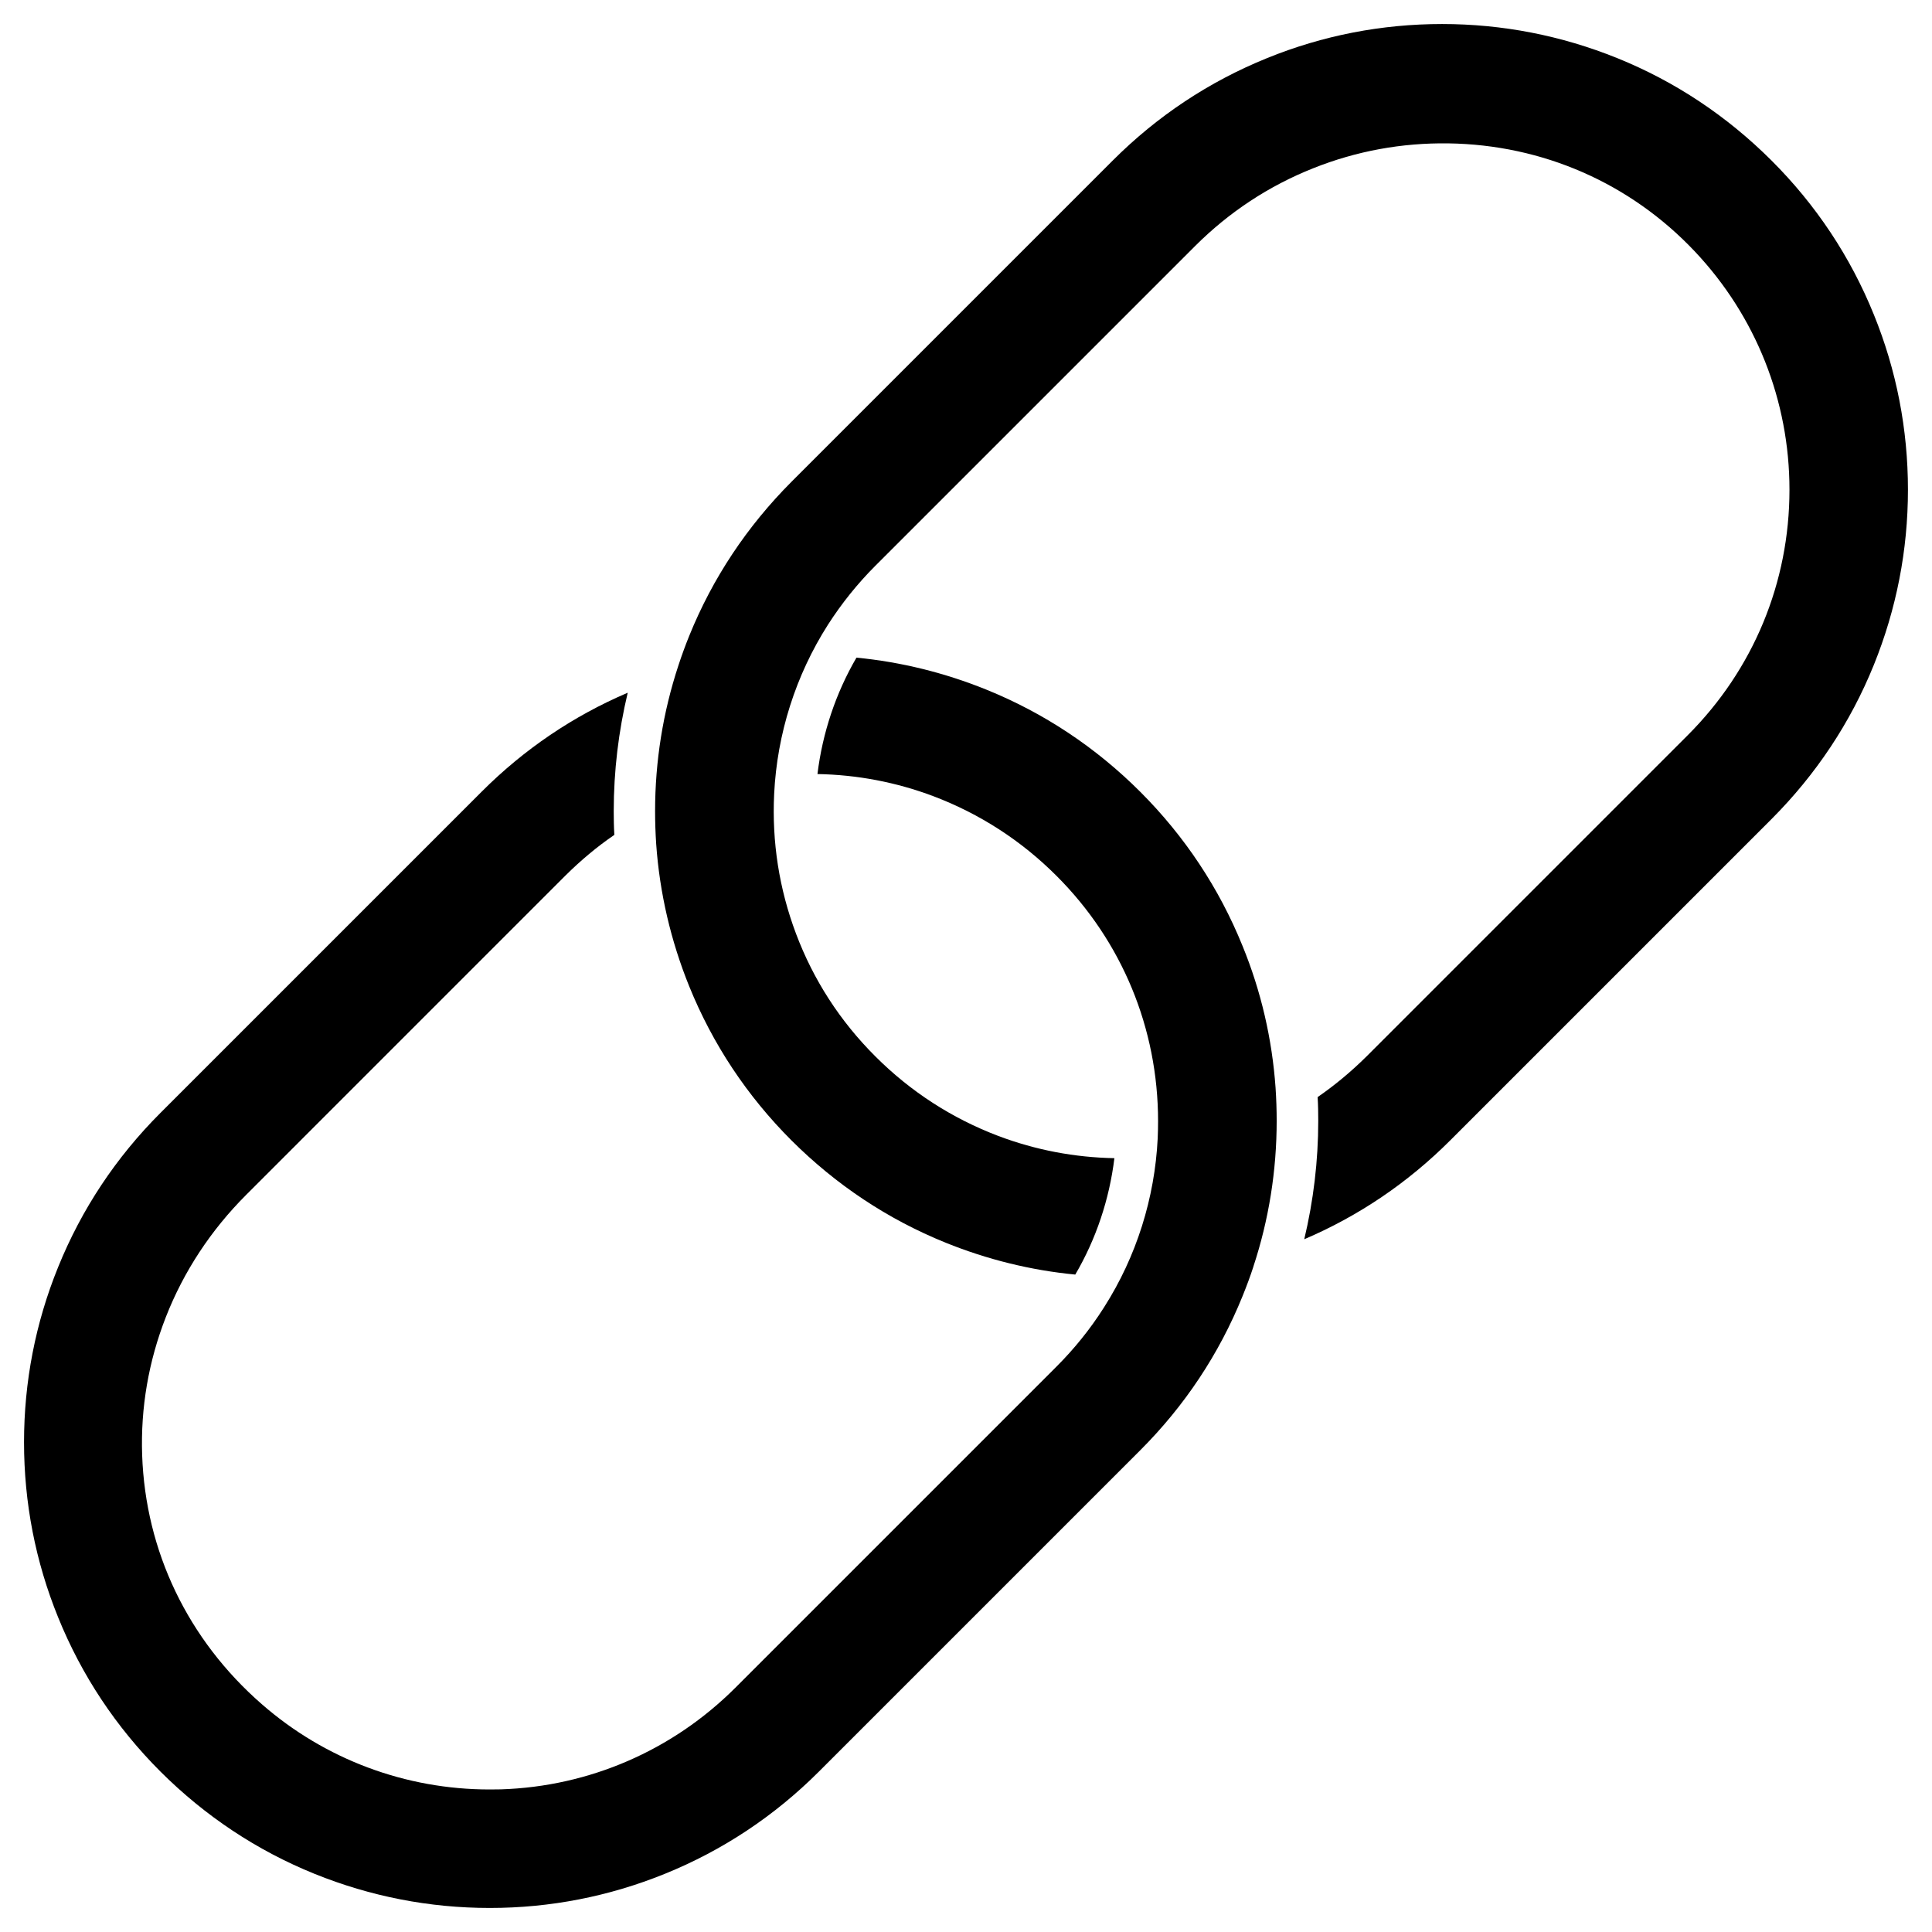
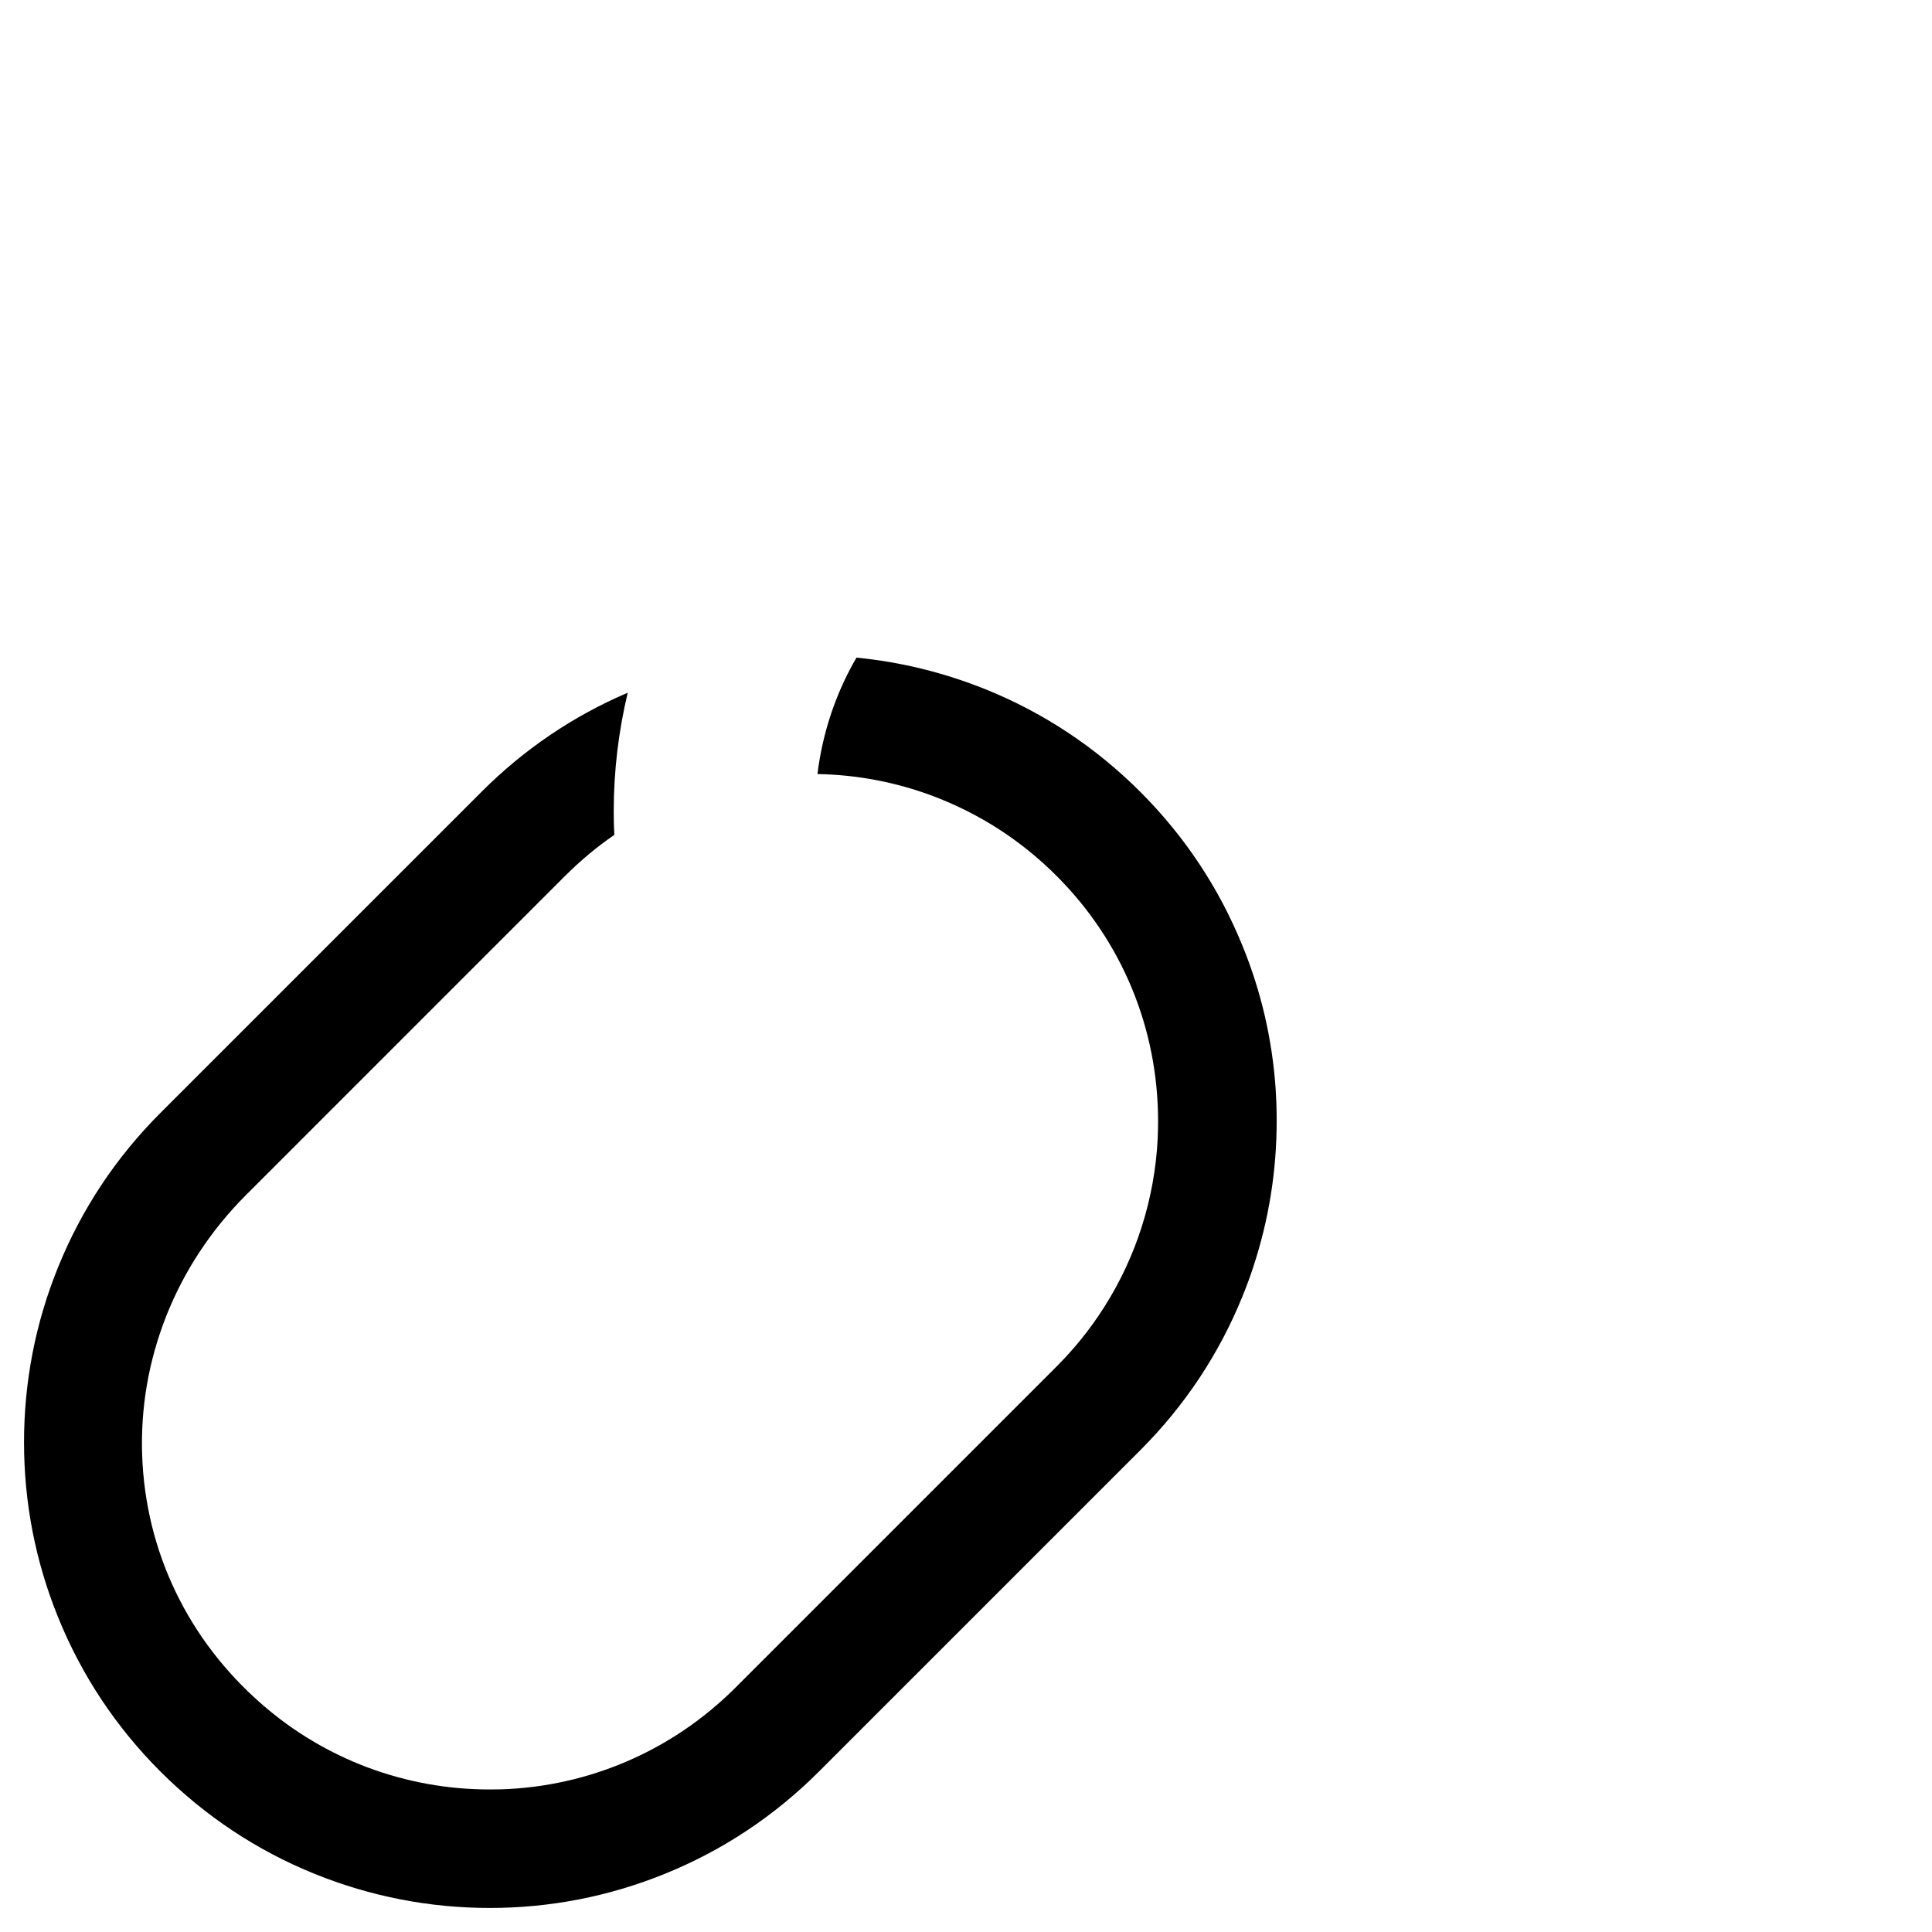
<svg xmlns="http://www.w3.org/2000/svg" fill="#000000" width="800px" height="800px" version="1.1" viewBox="144 144 512 512">
  <g>
-     <path d="m640.59 227.37c6.012 14.789 9.035 30.422 9.035 46.414 0 16.023-3.055 31.625-9.035 46.414-6.207 15.344-15.344 29.059-27.109 40.855l-85.16 85.16c-11.215 11.215-24.215 20.023-38.68 26.199 2.438-10.238 3.707-20.738 3.707-31.367 0-2.082-0.031-4.191-0.164-6.305 4.617-3.184 8.938-6.793 12.938-10.758l85.16-85.16c17.391-17.391 26.945-40.469 26.945-65.039 0-23.566-8.906-45.992-25.059-63.121-17.098-18.137-40.336-28.312-65.363-28.668-12.285-0.164-24.312 2.016-35.723 6.566-11.801 4.68-22.363 11.637-31.398 20.672l-84.676 84.672c-4.746 4.746-8.973 10.012-12.578 15.633-8.547 13.391-13.488 28.895-14.27 44.855v0.031c-0.617 12.711 1.332 25.156 5.785 36.988 4.617 12.285 11.703 23.242 21.062 32.57 9.328 9.328 20.316 16.414 32.57 21.062 9.914 3.738 20.219 5.688 30.75 5.883-1.332 10.891-4.844 21.422-10.367 30.848-11.801-1.137-23.336-3.996-34.355-8.449-15.344-6.207-29.059-15.344-40.855-27.109-11.766-11.766-20.898-25.516-27.109-40.855-4.875-12.059-7.832-24.734-8.742-37.672-0.195-2.894-0.293-5.852-0.293-8.742 0-13.164 2.082-26.164 6.176-38.582 0-0.031 0.031-0.066 0.031-0.098 0.844-2.566 1.789-5.168 2.828-7.734 6.207-15.344 15.344-29.059 27.109-40.855l85.16-85.16c11.766-11.766 25.516-20.898 40.855-27.109 14.781-6.019 30.418-9.043 46.41-9.043 15.992 0 31.625 3.055 46.414 9.035 15.344 6.207 29.059 15.344 40.855 27.109 11.801 11.77 20.934 25.516 27.145 40.859z" />
    <path d="m482.04 432.31c0.195 2.894 0.293 5.852 0.293 8.742 0 13.195-2.082 26.199-6.176 38.613v0.031c-0.844 2.602-1.82 5.199-2.859 7.769-6.207 15.344-15.344 29.09-27.109 40.855l-85.16 85.16c-11.766 11.766-25.516 20.898-40.855 27.109-14.758 5.984-30.363 9.039-46.352 9.039h-0.031c-16.023 0-31.625-3.055-46.414-9.035-15.344-6.207-29.059-15.344-40.855-27.109-11.766-11.766-20.898-25.516-27.109-40.855-6.019-14.793-9.043-30.395-9.043-46.418 0-15.992 3.023-31.625 9.035-46.414 6.211-15.344 15.344-29.094 27.109-40.859l85.16-85.16c11.215-11.215 24.215-20.023 38.68-26.199-2.438 10.238-3.707 20.738-3.707 31.367 0 2.082 0.031 4.191 0.164 6.305-4.617 3.152-8.938 6.793-12.938 10.758l-84.605 84.609c-9.395 9.395-16.578 20.316-21.324 32.438-4.582 11.734-6.695 24.02-6.273 36.535 0.879 25.516 12.125 48.949 31.691 66.016 16.773 14.66 38.129 22.621 60.391 22.621 1.008 0 1.984-0.031 2.992-0.031 23.434-0.746 45.473-10.305 62.082-26.879l85.16-85.16c4.715-4.715 8.906-9.914 12.449-15.473 0.031-0.066 0.066-0.098 0.098-0.164 0.031-0.066 0.066-0.129 0.129-0.195 8.484-13.328 13.359-28.766 14.141-44.66v-0.031c0.066-1.527 0.098-3.055 0.098-4.519 0-24.574-9.555-47.684-26.945-65.039-9.328-9.328-20.316-16.414-32.57-21.062-9.914-3.738-20.219-5.688-30.75-5.883 1.332-10.891 4.844-21.422 10.336-30.848 11.801 1.137 23.336 3.996 34.355 8.449 15.344 6.207 29.09 15.344 40.855 27.109 11.766 11.766 20.898 25.516 27.109 40.855 4.914 12 7.84 24.676 8.75 37.613z" />
  </g>
</svg>